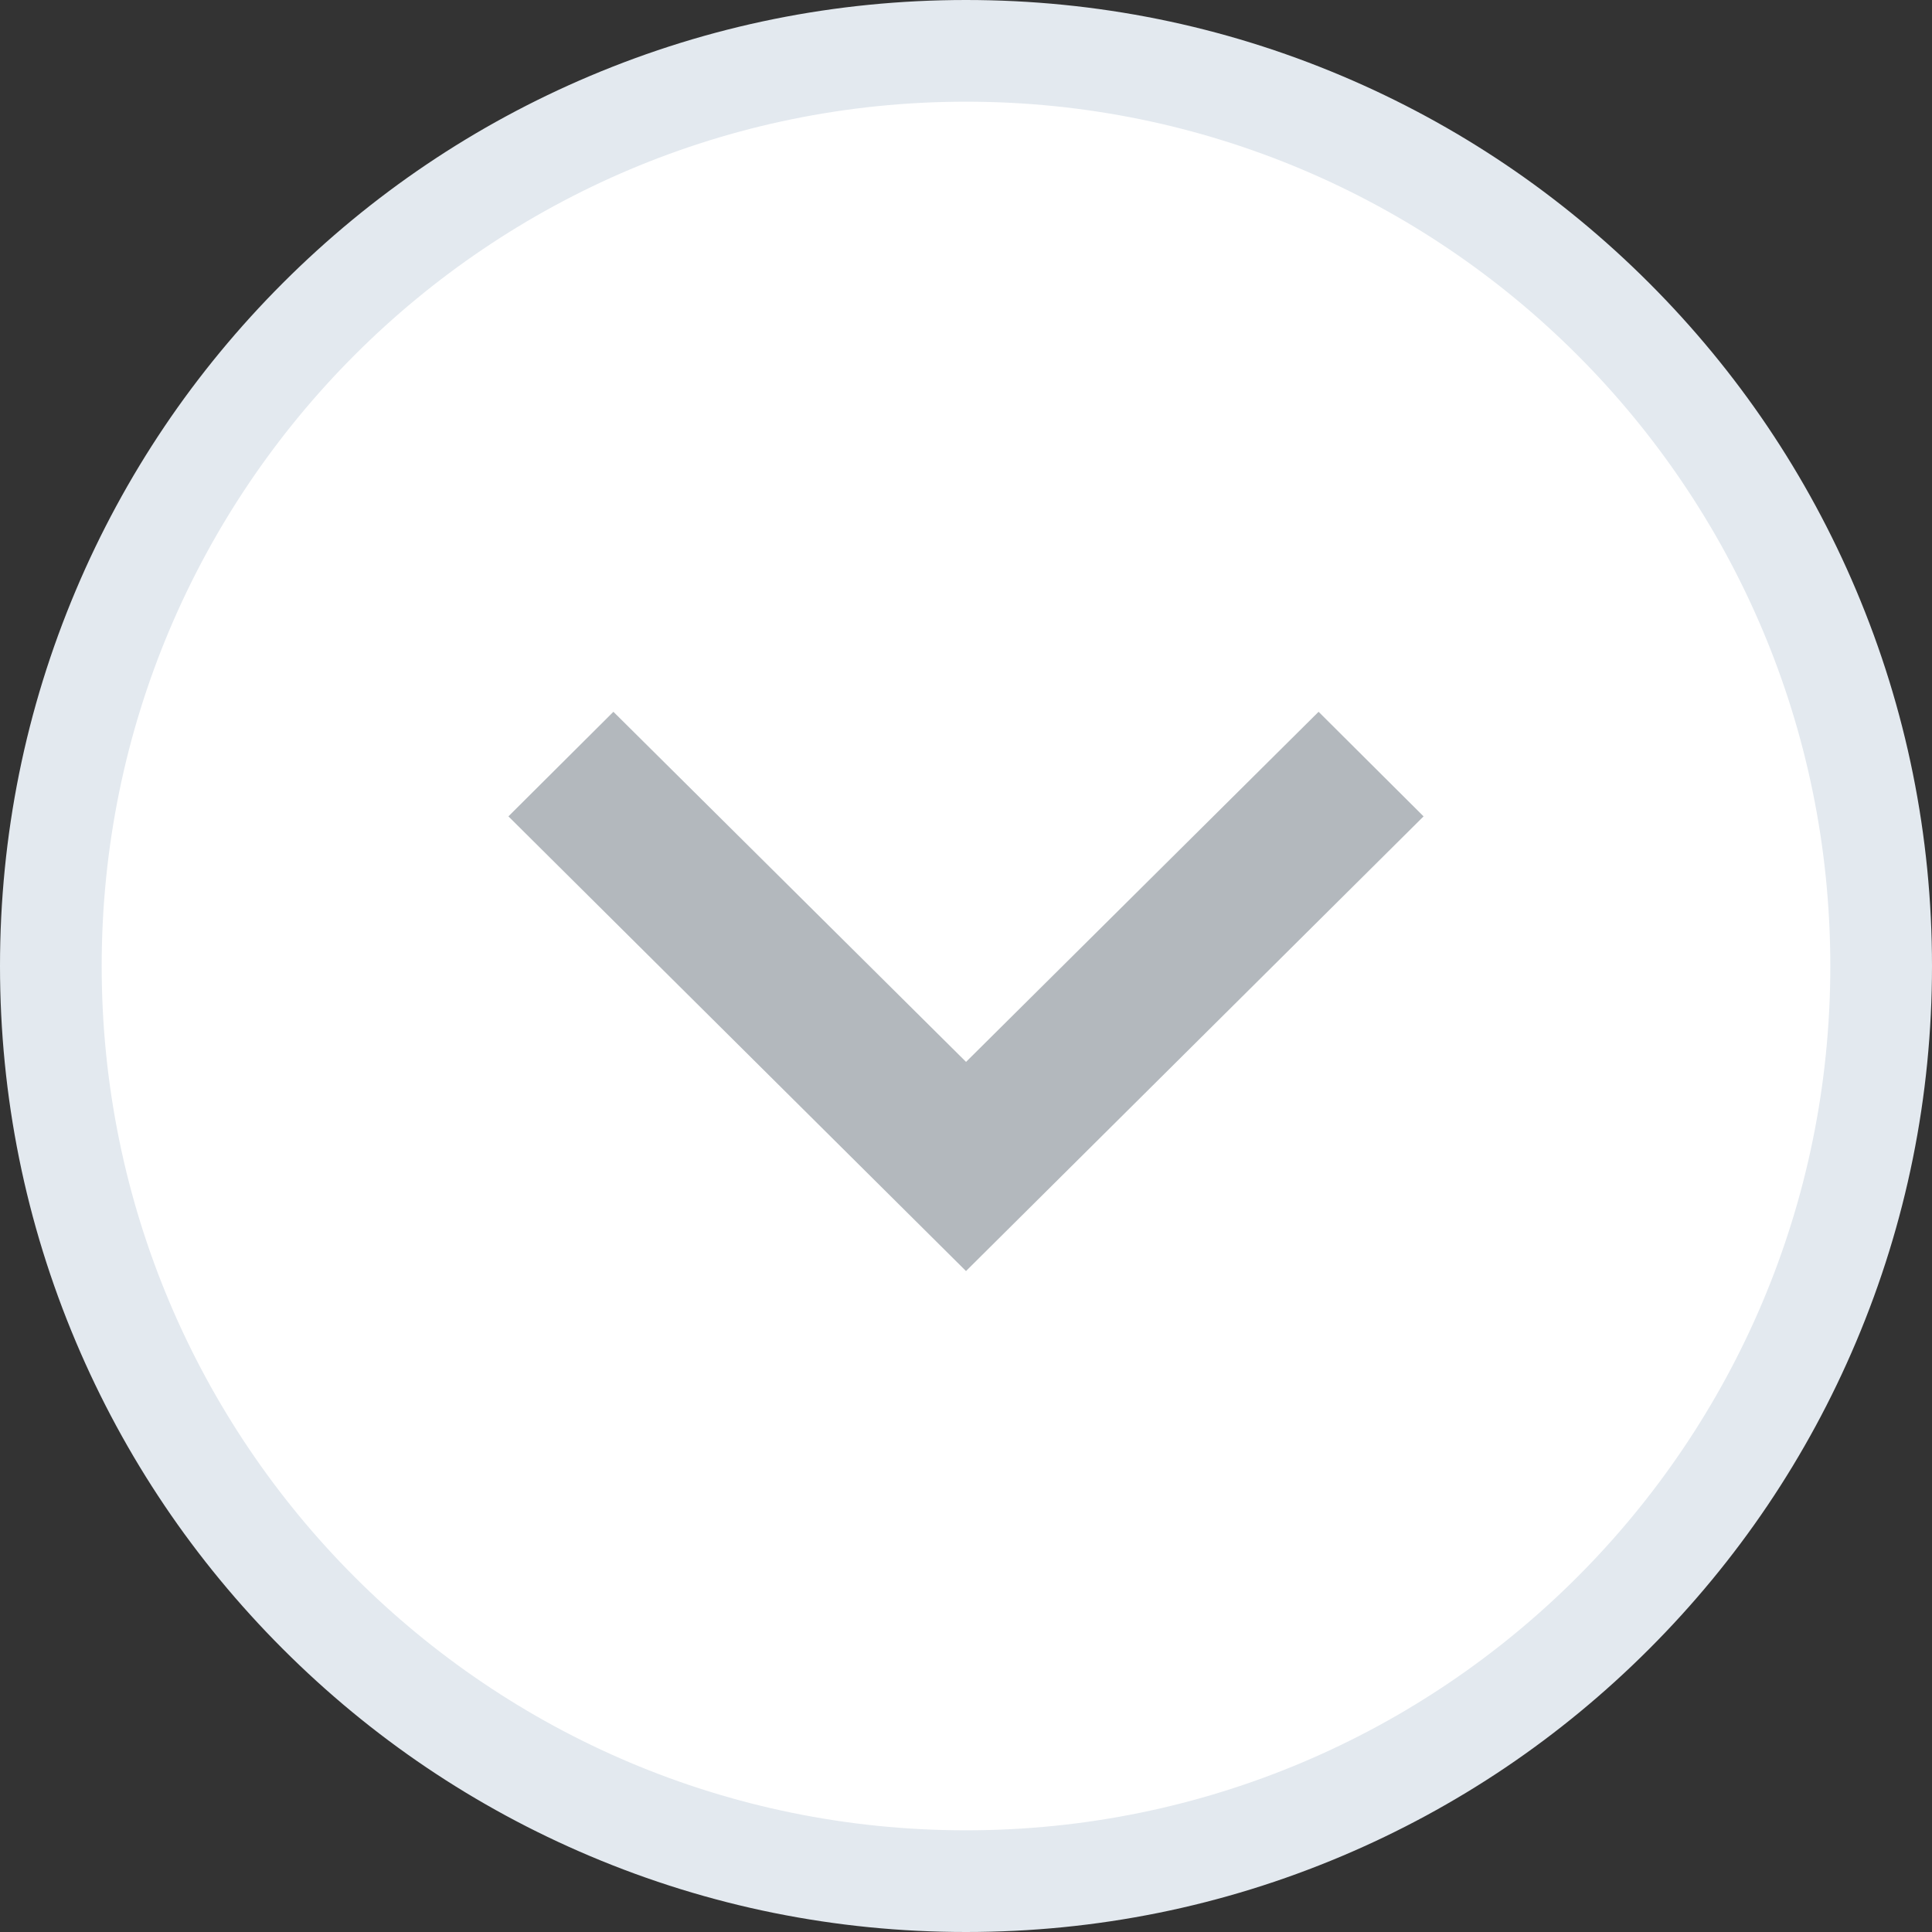
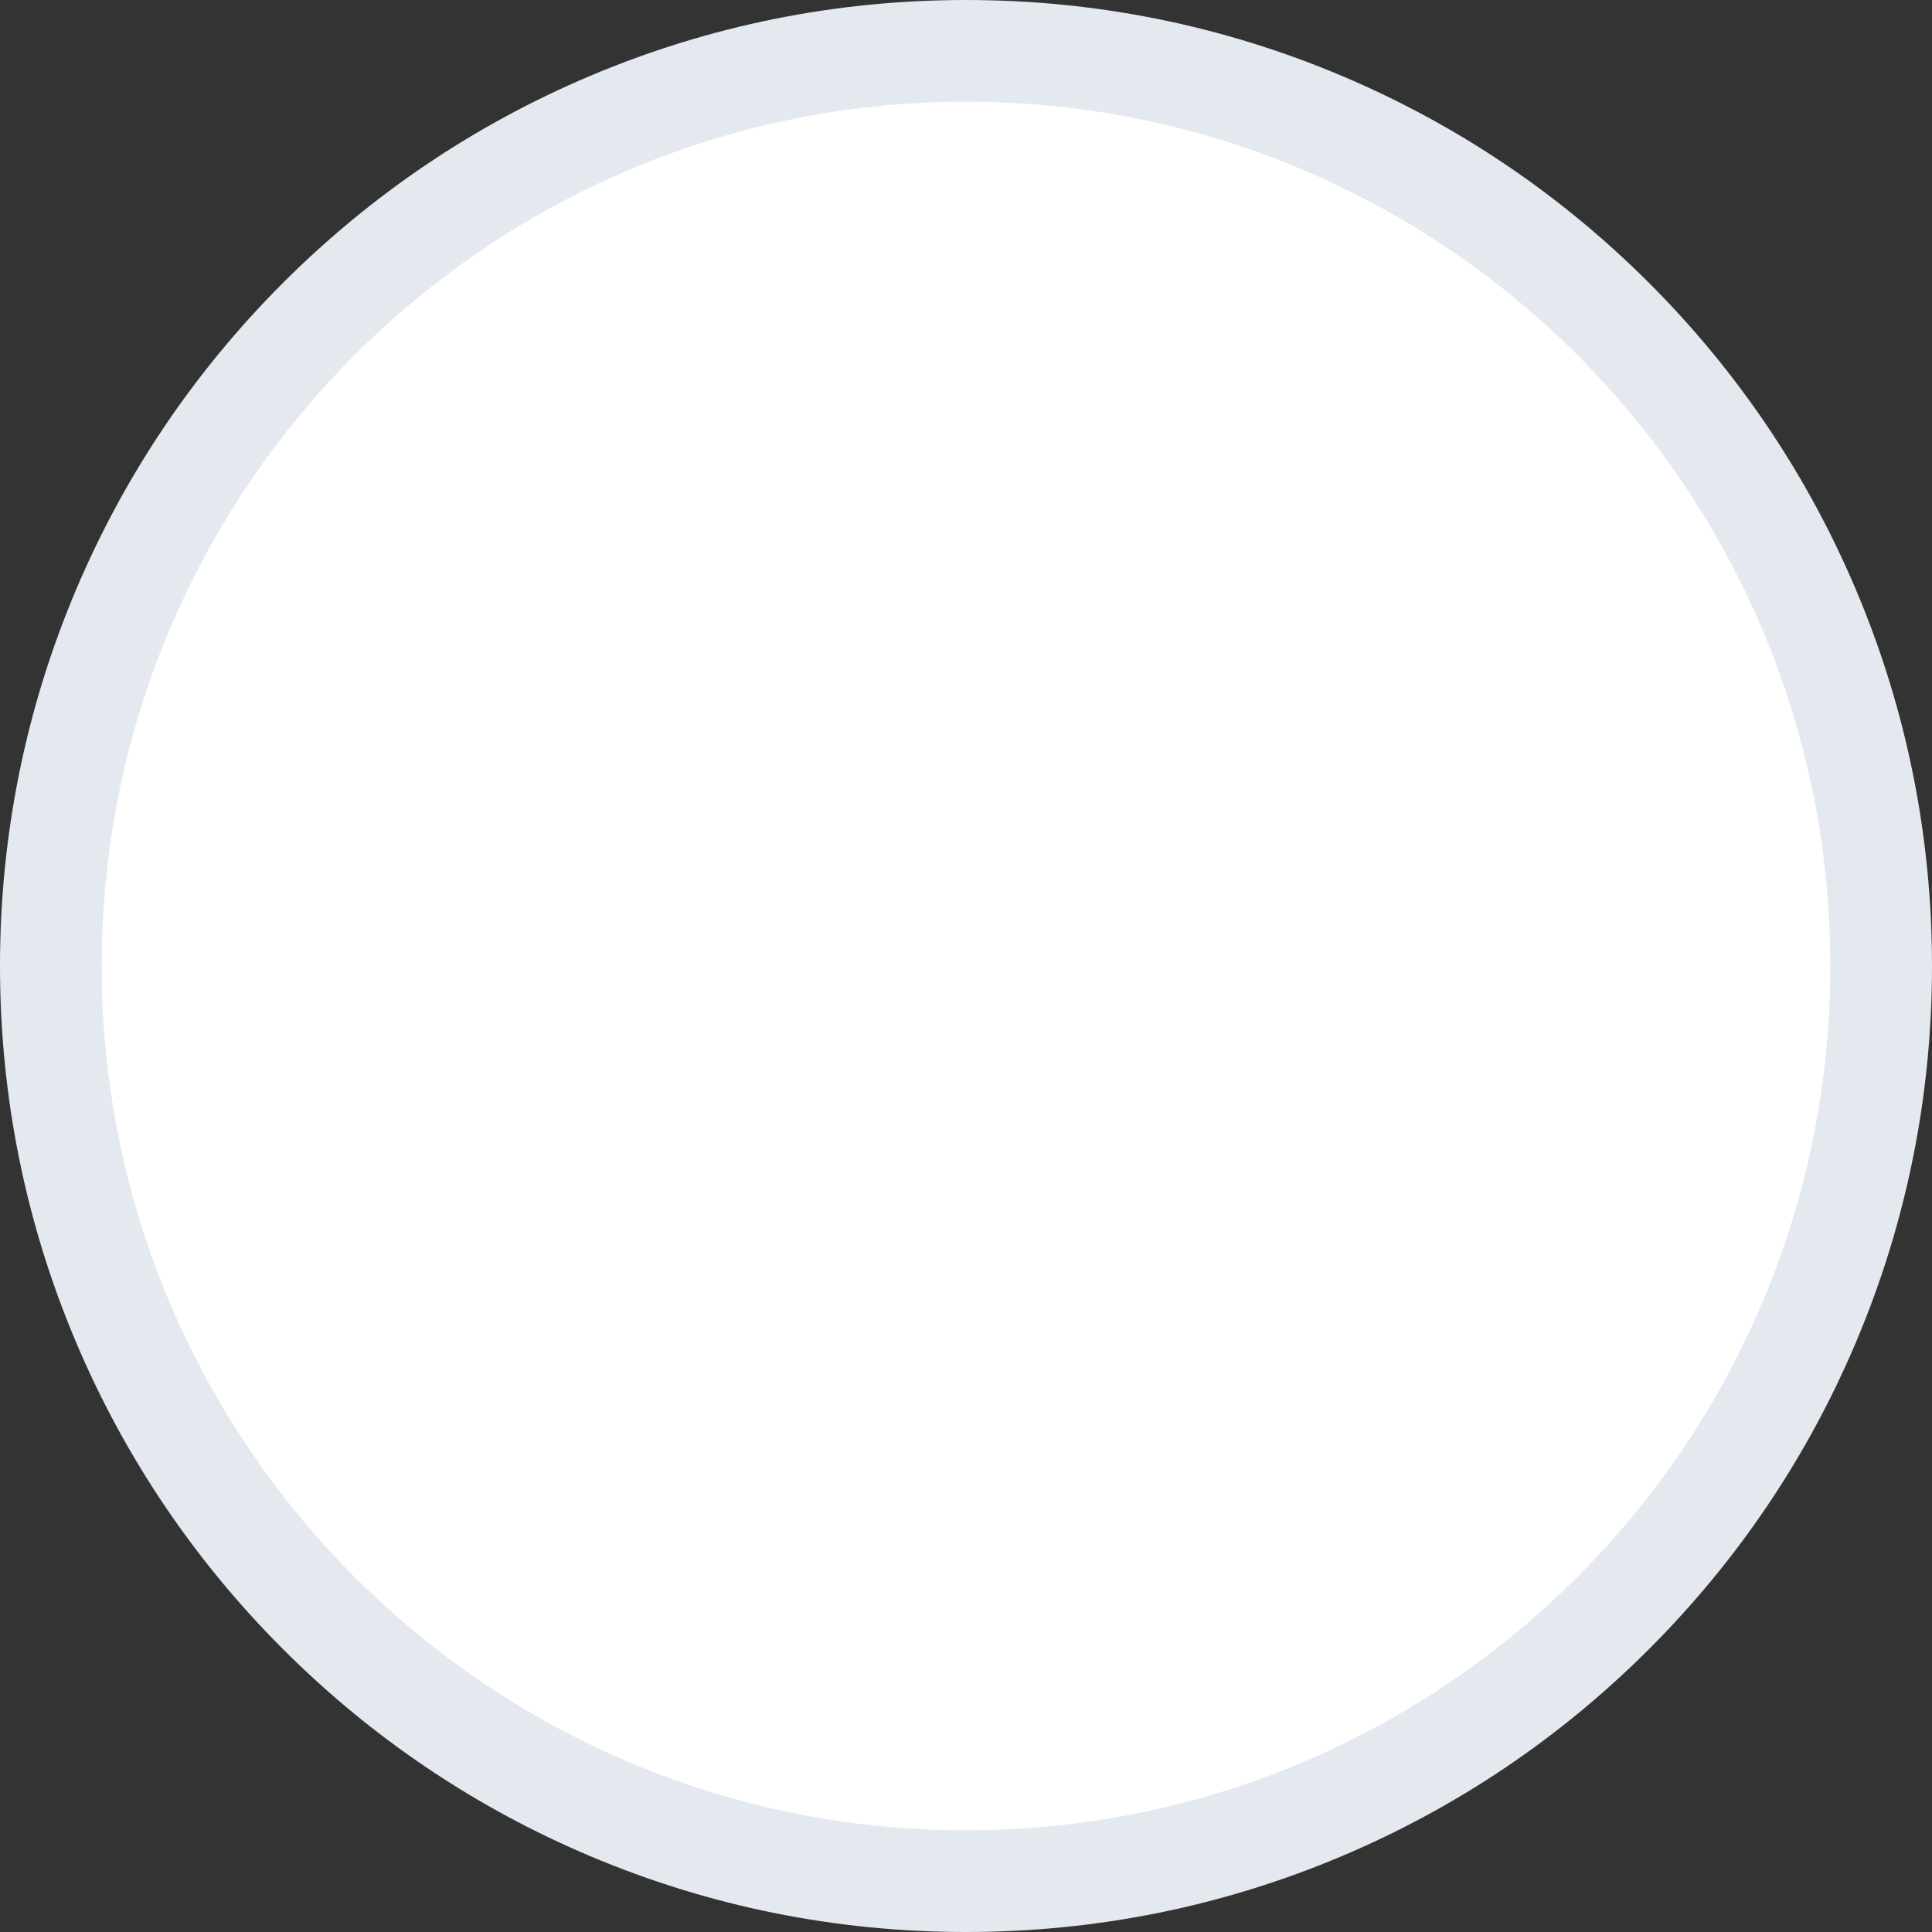
<svg xmlns="http://www.w3.org/2000/svg" width="38" height="38" viewBox="0 0 38 38">
  <rect x="0" y="0" width="38" height="38" fill="#333333" stroke="none" />
  <g id="load_more" data-name="load more" transform="translate(-1564 -447)">
    <g id="arrow" transform="translate(842.57 -150.174)">
      <g id="Path_54" data-name="Path 54" transform="translate(723.43 599.174)" fill="#fff">
-         <path d="M 17 35 C 14.57 35 12.213 34.524 9.993 33.585 C 7.85 32.678 5.925 31.381 4.272 29.728 C 2.619 28.075 1.322 26.15 0.415 24.007 C -0.524 21.787 -1 19.43 -1 17 C -1 14.57 -0.524 12.213 0.415 9.993 C 1.322 7.85 2.619 5.925 4.272 4.272 C 5.925 2.619 7.85 1.322 9.993 0.415 C 12.213 -0.524 14.57 -1 17 -1 C 19.43 -1 21.787 -0.524 24.007 0.415 C 26.15 1.322 28.075 2.619 29.728 4.272 C 31.381 5.925 32.678 7.85 33.585 9.993 C 34.524 12.213 35 14.57 35 17 C 35 19.43 34.524 21.787 33.585 24.007 C 32.678 26.15 31.381 28.075 29.728 29.728 C 28.075 31.381 26.15 32.678 24.007 33.585 C 21.787 34.524 19.43 35 17 35 Z" stroke="none" />
+         <path d="M 17 35 C 14.57 35 12.213 34.524 9.993 33.585 C 7.85 32.678 5.925 31.381 4.272 29.728 C 2.619 28.075 1.322 26.15 0.415 24.007 C -0.524 21.787 -1 19.43 -1 17 C -1 14.57 -0.524 12.213 0.415 9.993 C 1.322 7.85 2.619 5.925 4.272 4.272 C 5.925 2.619 7.85 1.322 9.993 0.415 C 12.213 -0.524 14.57 -1 17 -1 C 19.43 -1 21.787 -0.524 24.007 0.415 C 26.15 1.322 28.075 2.619 29.728 4.272 C 31.381 5.925 32.678 7.85 33.585 9.993 C 34.524 12.213 35 14.57 35 17 C 35 19.43 34.524 21.787 33.585 24.007 C 32.678 26.15 31.381 28.075 29.728 29.728 C 28.075 31.381 26.15 32.678 24.007 33.585 Z" stroke="none" />
        <path d="M 17 0 C 7.611 0 0 7.611 0 17 C 0 26.389 7.611 34 17 34 C 26.389 34 34 26.389 34 17 C 34 7.611 26.389 0 17 0 M 17 -2 C 19.564 -2 22.053 -1.497 24.396 -0.506 C 26.659 0.451 28.691 1.821 30.435 3.565 C 32.179 5.309 33.549 7.341 34.506 9.604 C 35.497 11.947 36 14.436 36 17 C 36 19.564 35.497 22.053 34.506 24.396 C 33.549 26.659 32.179 28.691 30.435 30.435 C 28.691 32.179 26.659 33.549 24.396 34.506 C 22.053 35.497 19.564 36 17 36 C 14.436 36 11.947 35.497 9.604 34.506 C 7.341 33.549 5.309 32.179 3.565 30.435 C 1.821 28.691 0.451 26.659 -0.506 24.396 C -1.497 22.053 -2 19.564 -2 17 C -2 14.436 -1.497 11.947 -0.506 9.604 C 0.451 7.341 1.821 5.309 3.565 3.565 C 5.309 1.821 7.341 0.451 9.604 -0.506 C 11.947 -1.497 14.436 -2 17 -2 Z" stroke="none" fill="#e3e9ef" />
      </g>
-       <path id="Path_53" data-name="Path 53" d="M739.71,621.858l-6.936-6.886-2.065,2.057,9,8.943,9-8.943-2.065-2.057Z" transform="translate(0.721 -3.798)" fill="#b3b8bd" />
    </g>
  </g>
</svg>